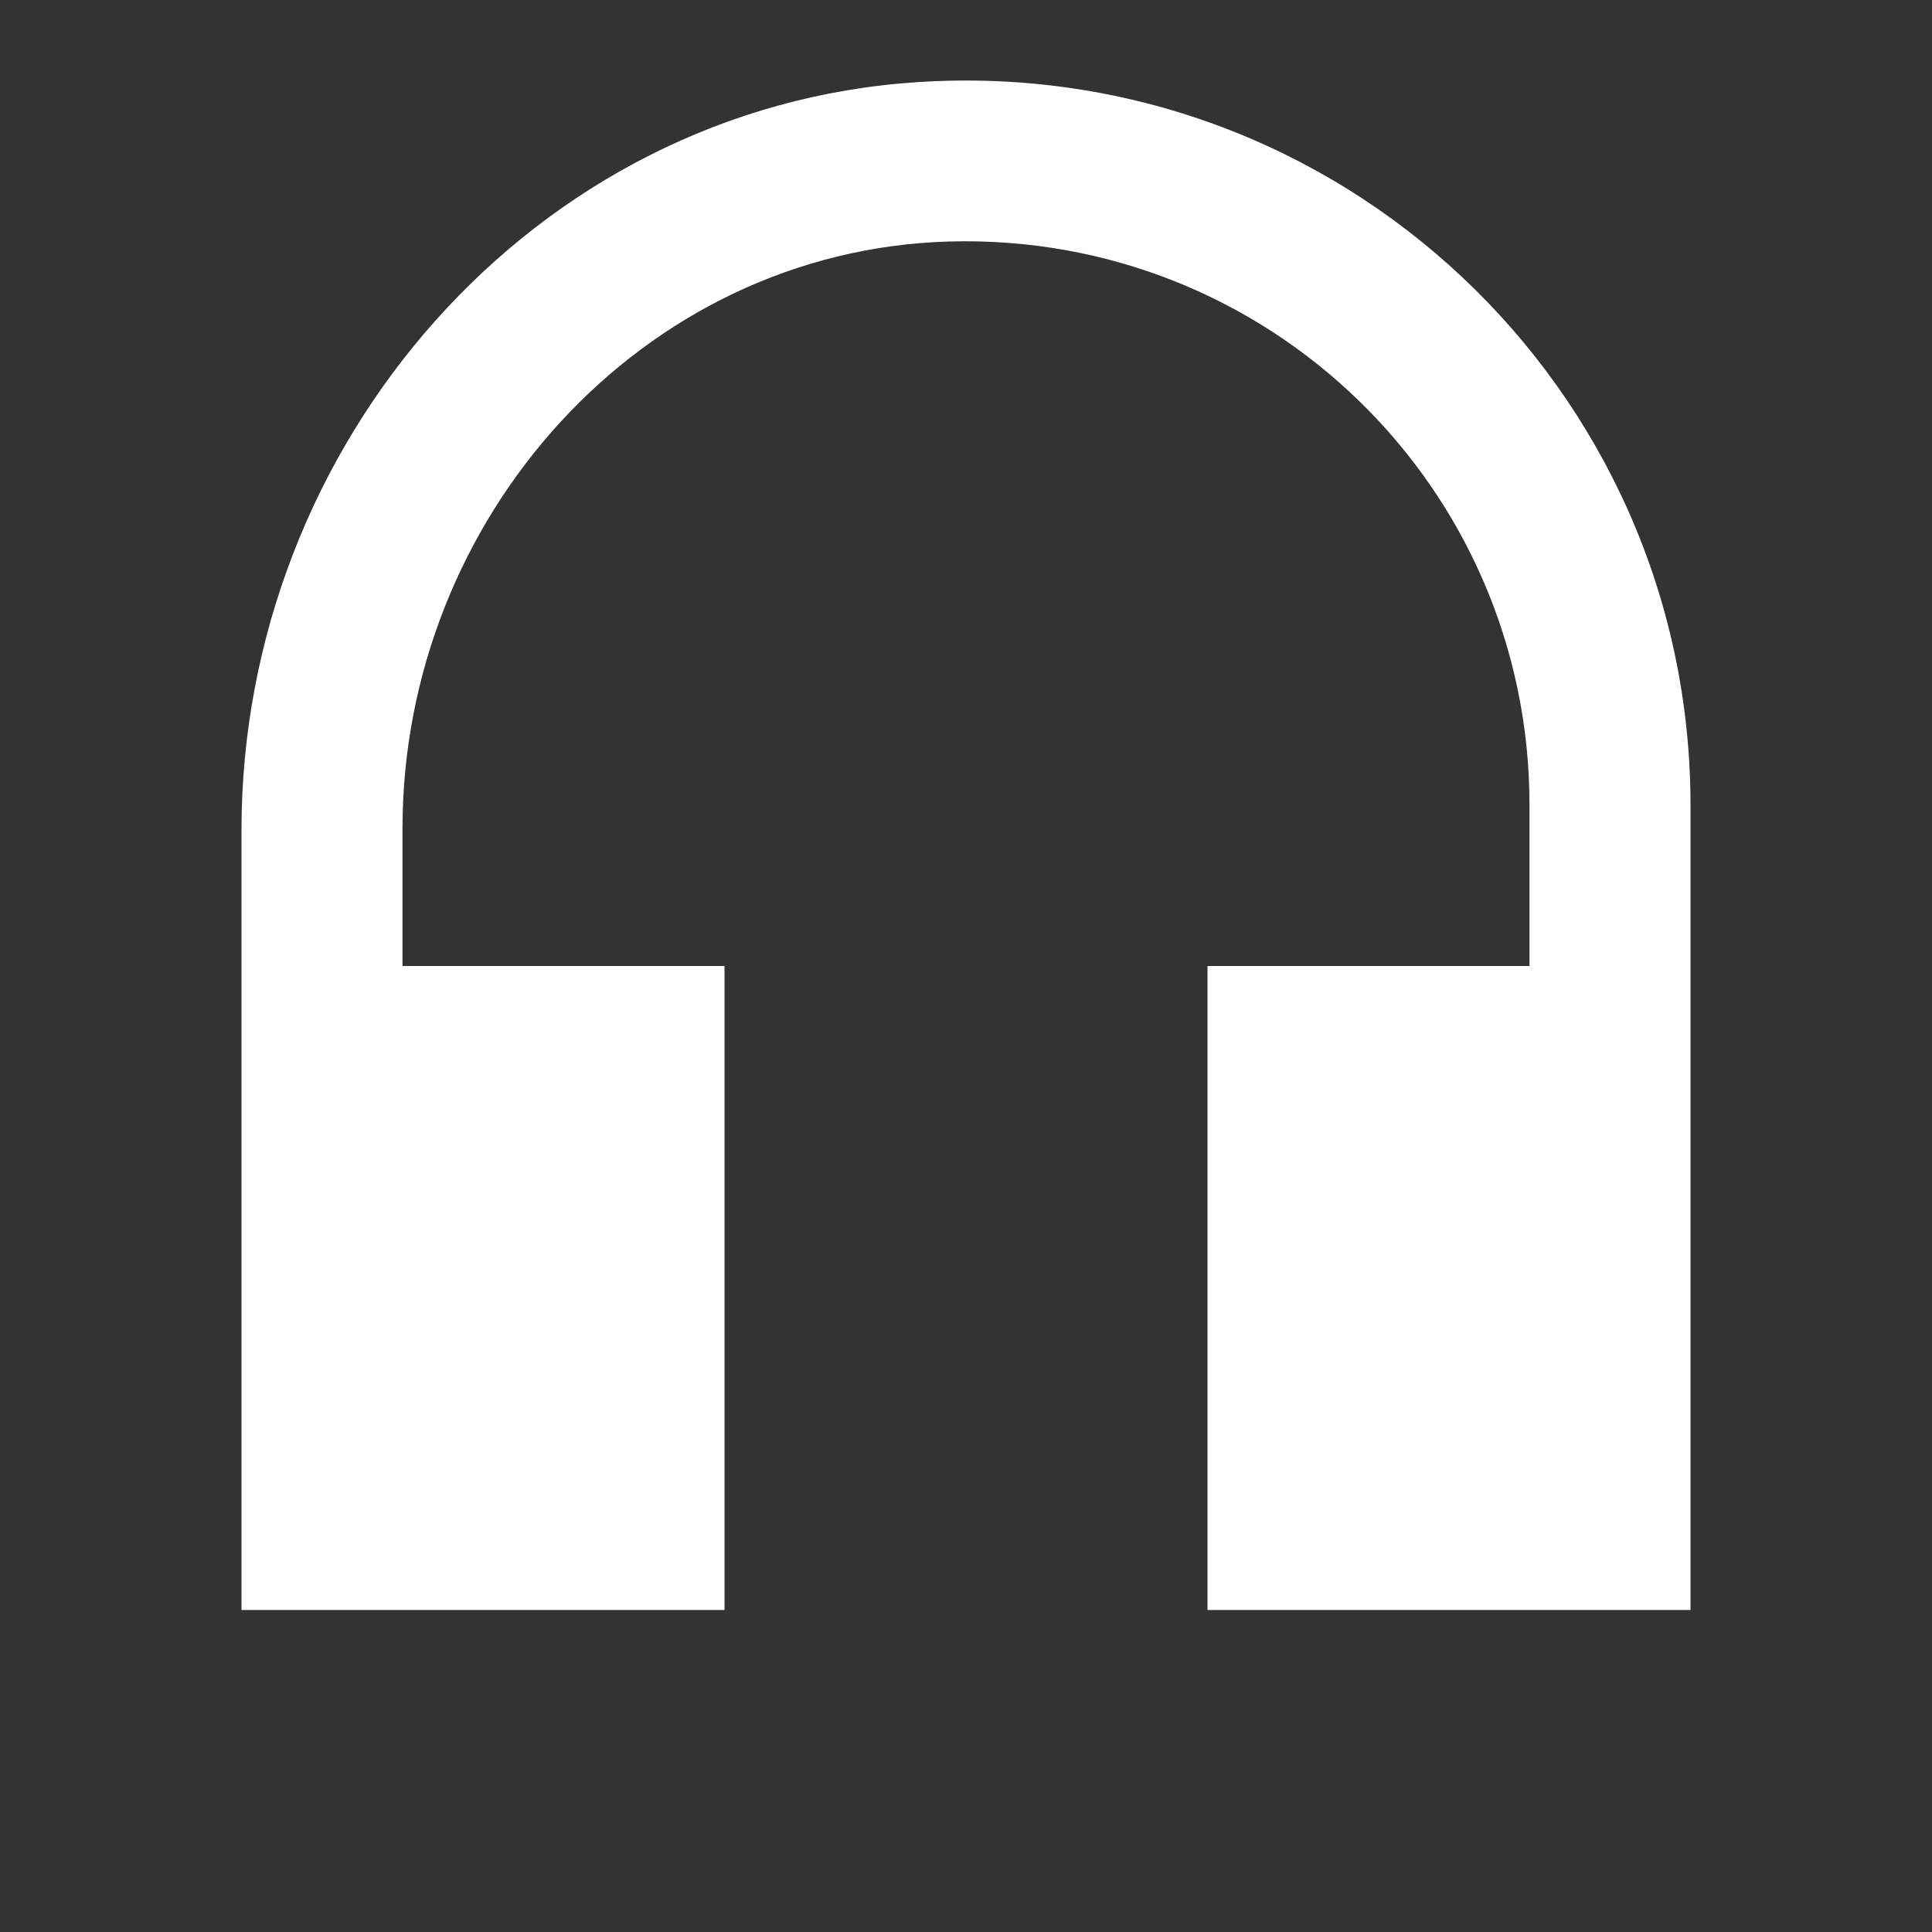
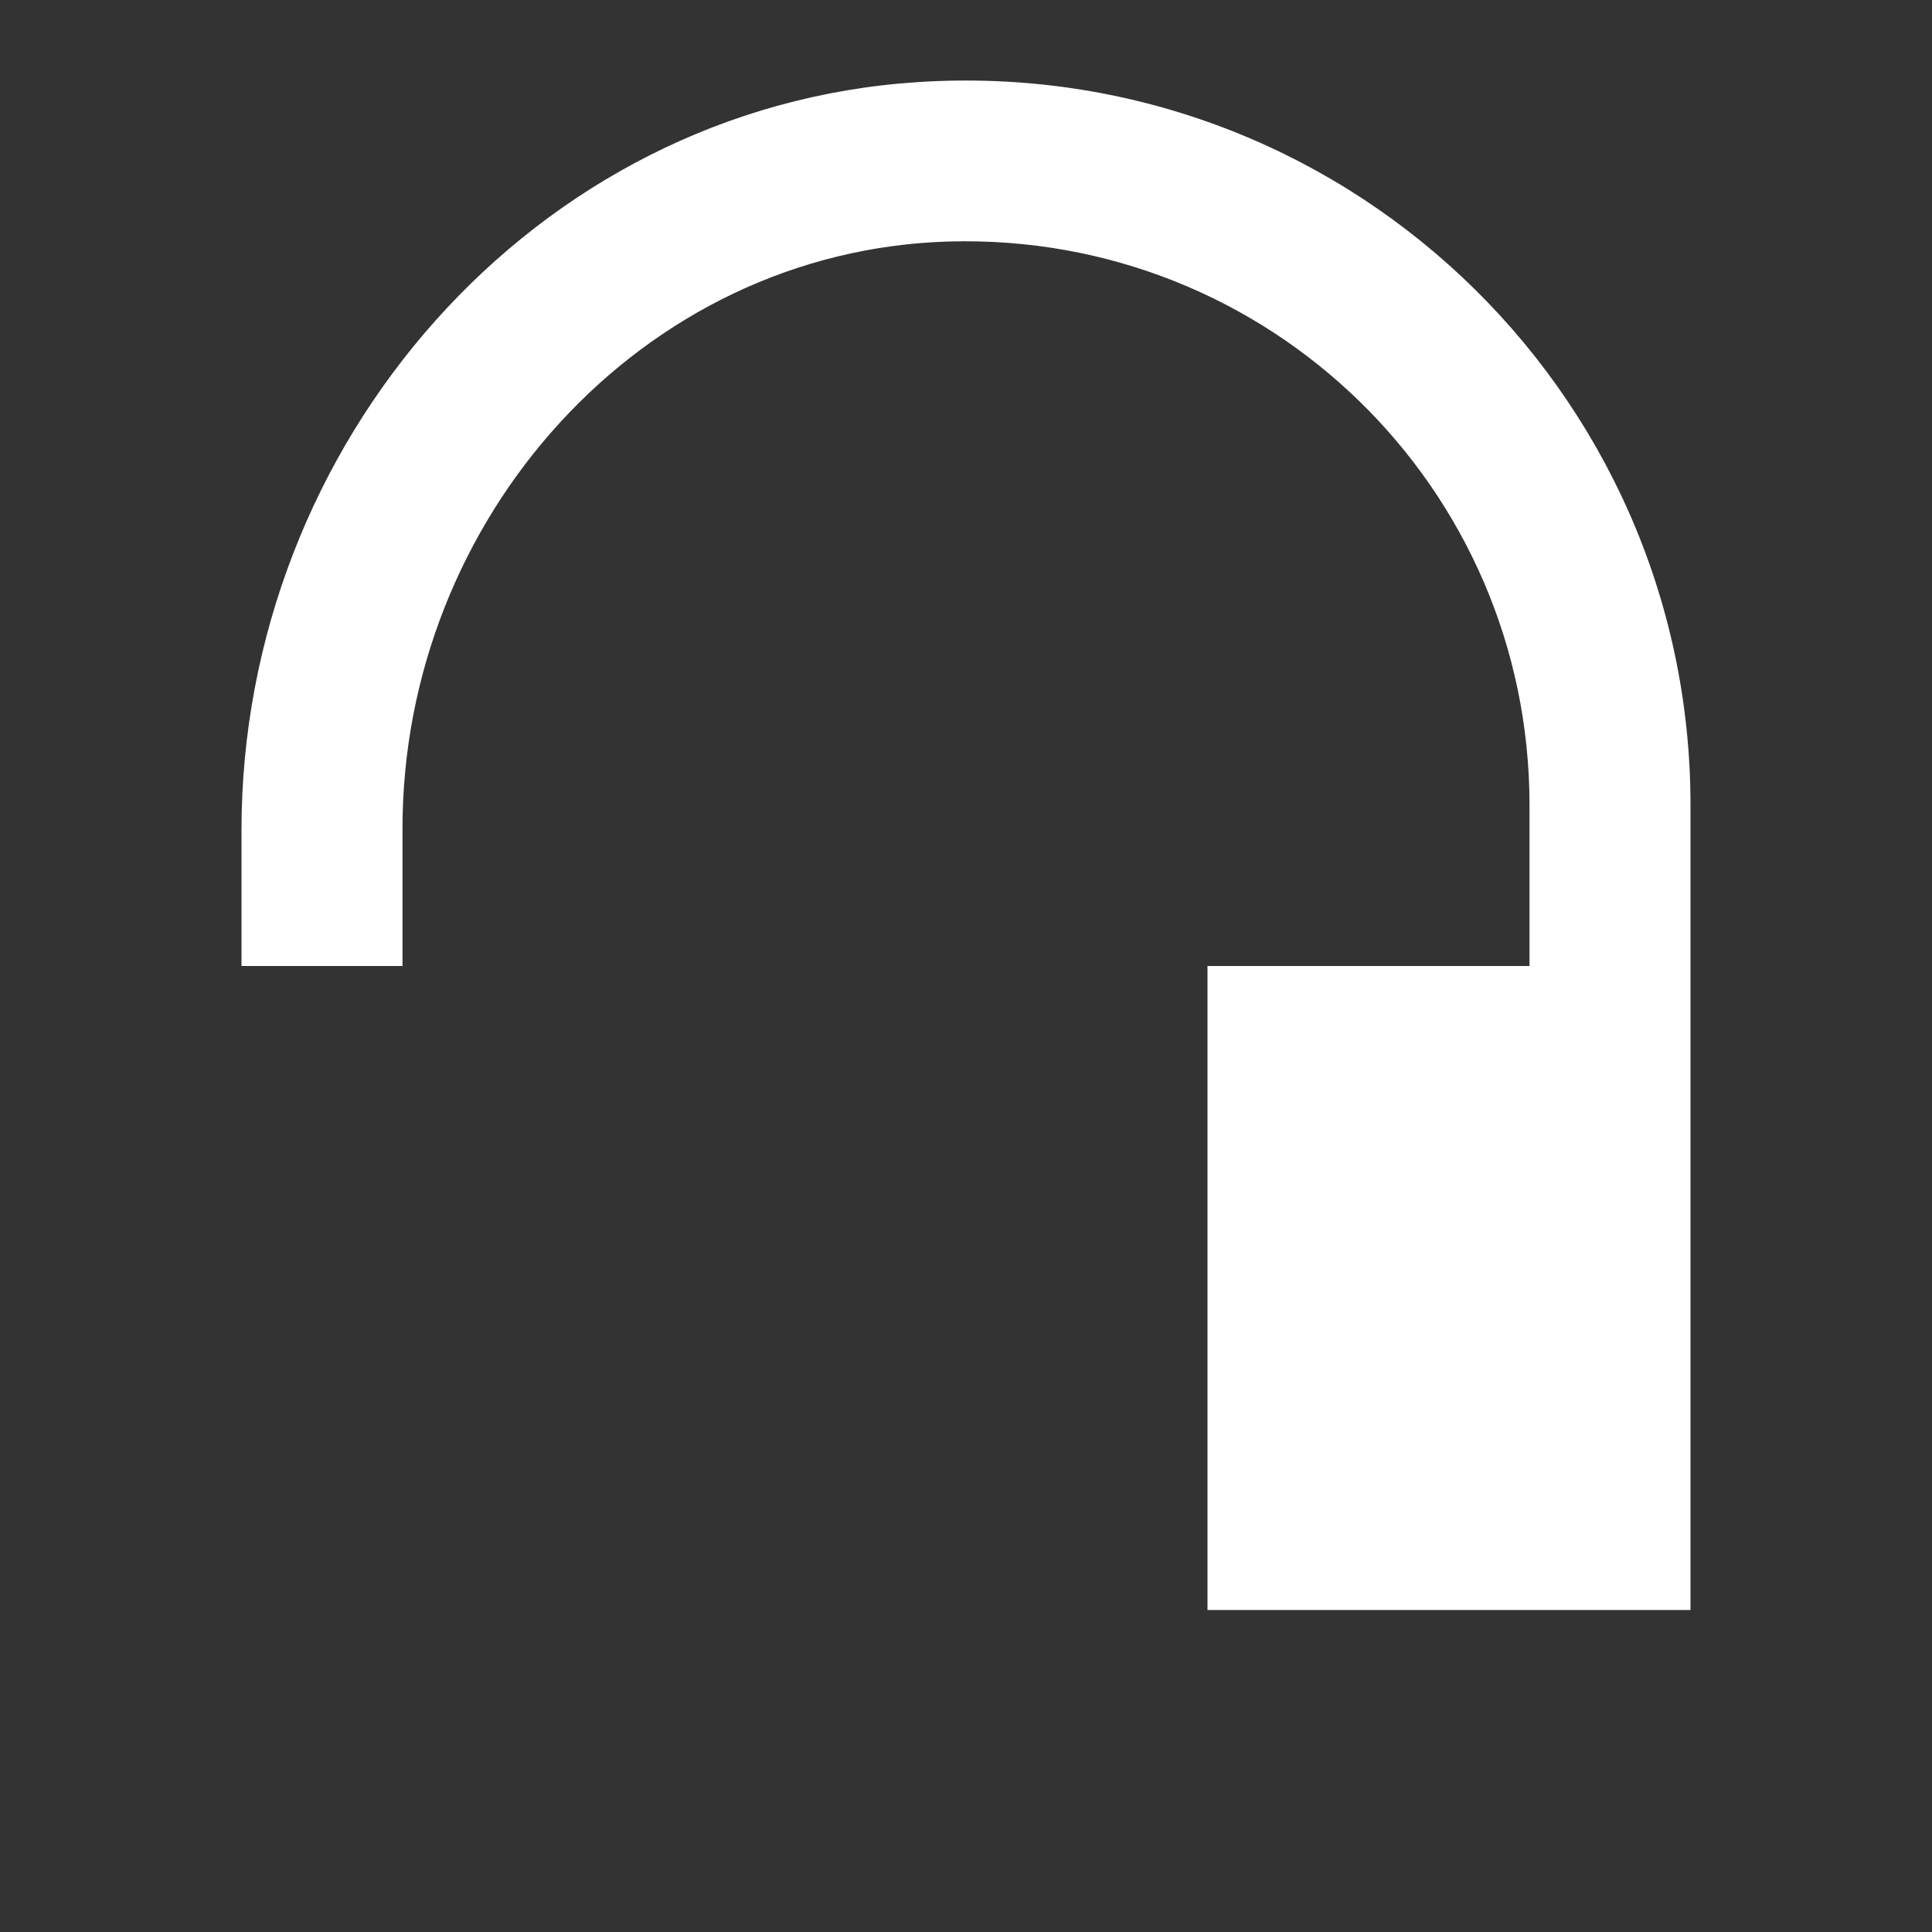
<svg xmlns="http://www.w3.org/2000/svg" viewBox="0 0 24 24">
  <rect x="0" y="0" width="24" height="24" fill="#333333" stroke="none" />
  <symbol id="y_xW_knqvGJed7h1xtzUf" viewBox="0 0 24 24">
-     <path fill="none" d="M0 0h24v24H0V0z" />
-     <path d="M11.4 1.02C6.62 1.33 3 5.52 3 10.31V20h6v-8H5v-1.71C5 6.45 7.96 3.11 11.79 3 15.76 2.89 19 6.06 19 10v2h-4v8h6V10c0-5.17-4.36-9.32-9.6-8.98z" fill="white" />
+     <path d="M11.4 1.02C6.62 1.33 3 5.52 3 10.31V20v-8H5v-1.71C5 6.45 7.96 3.11 11.79 3 15.76 2.89 19 6.06 19 10v2h-4v8h6V10c0-5.17-4.36-9.32-9.6-8.98z" fill="white" />
  </symbol>
  <use href="#y_xW_knqvGJed7h1xtzUf" />
</svg>